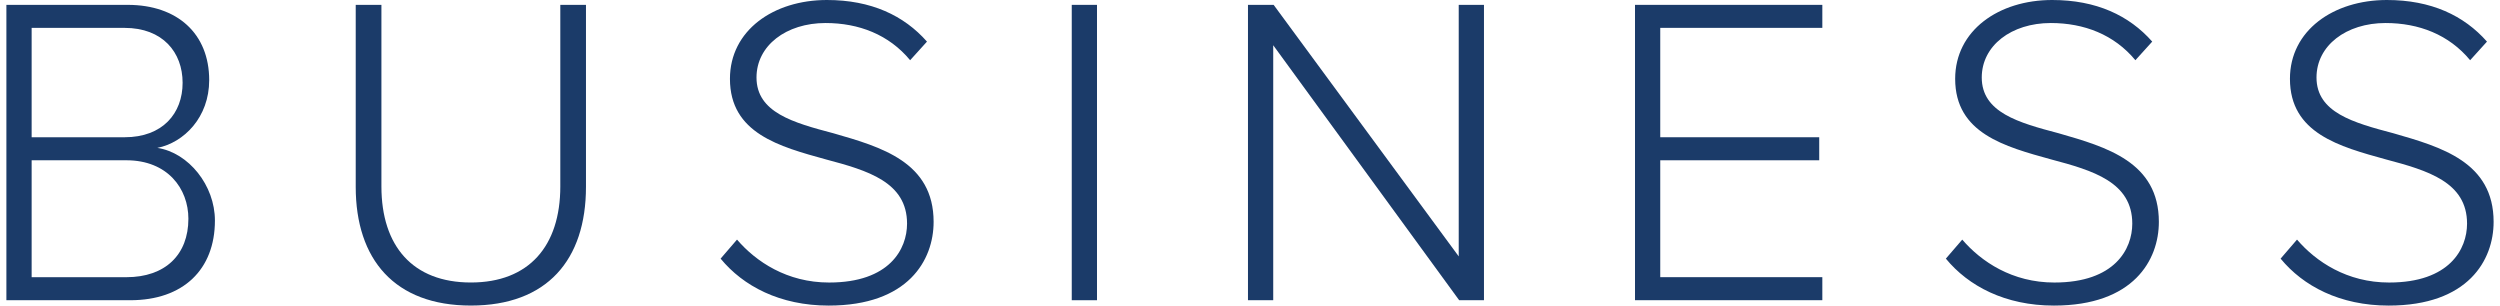
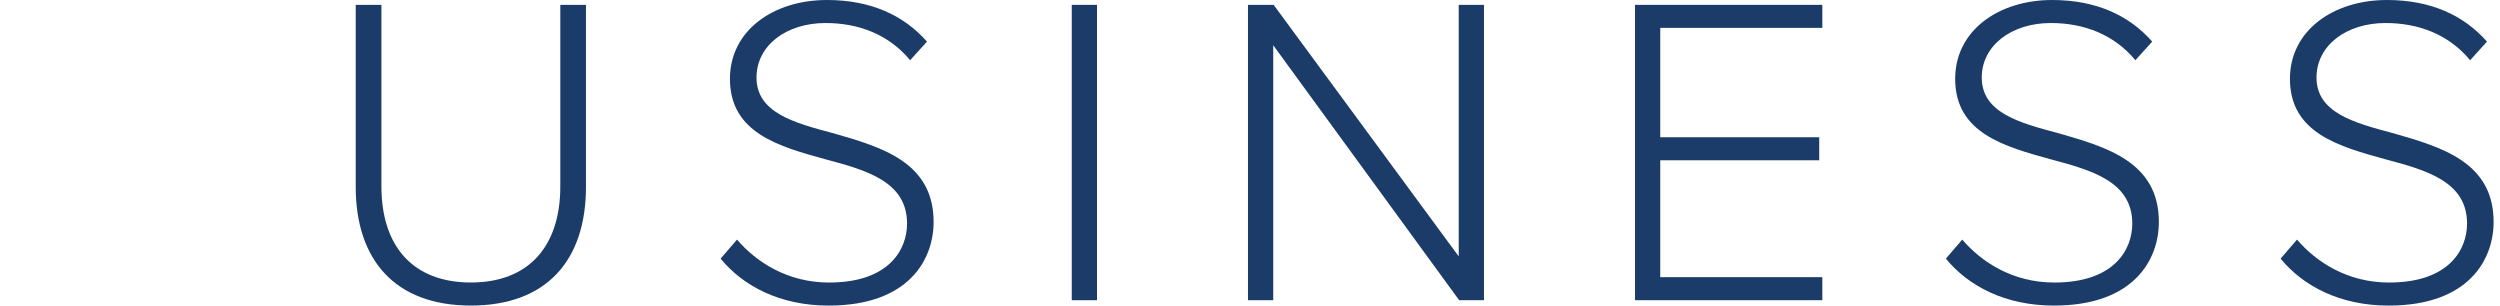
<svg xmlns="http://www.w3.org/2000/svg" id="Layer_1" version="1.1" viewBox="0 0 900 110">
  <defs>
    <style>
      .st0 {
        fill: #1b3b69;
      }
    </style>
  </defs>
-   <path class="st0" d="M2.3,1.75h43.68c17.85,0,29.33,10.36,29.33,27.1,0,13.39-9.09,22.48-18.66,24.39,11.32,1.75,20.72,13.55,20.72,26.15,0,17.7-11.48,28.69-30.45,28.69H2.3V1.75ZM44.86,49.41c13.71,0,20.88-8.61,20.88-19.6s-7.18-19.77-20.88-19.77H11.39v39.38h33.47ZM45.5,99.79c14.03,0,22.32-8.13,22.32-21.04,0-10.84-7.49-21.05-22.32-21.05H11.39v42.08h34.12Z" />
  <path class="st0" d="M128.07,1.75h9.24v65.36c0,21.53,11.32,34.59,32.2,34.59s32.2-13.07,32.2-34.59V1.75h9.24v65.52c0,26.31-14.03,42.73-41.45,42.73s-41.44-16.58-41.44-42.73V1.75h0Z" />
  <path class="st0" d="M265.32,86.25c6.85,7.97,18.01,15.46,33.16,15.46,21.84,0,28.06-12.12,28.06-21.2,0-14.98-14.19-19.13-29.17-23.11-16.74-4.62-34.59-9.4-34.59-29.02C262.78,11,278.4,0,297.69,0,313.62,0,325.42,5.58,333.71,14.98l-6.06,6.7c-7.65-9.24-18.49-13.39-30.45-13.39-14.19,0-24.86,8.13-24.86,19.61,0,12.59,13.23,16.26,27.73,20.09,17.22,4.95,36.03,10.36,36.03,31.89,0,13.71-9.09,30.13-37.78,30.13-17.54,0-30.77-7.01-38.9-16.9l5.9-6.85h0Z" />
  <path class="st0" d="M385.83,1.75h9.09v106.33h-9.09V1.75Z" />
  <path class="st0" d="M458.36,16.26v91.82h-9.09V1.75h9.24l66.63,90.55V1.75h9.09v106.33h-8.93l-66.96-91.82h0Z" />
  <path class="st0" d="M588.6,1.75h67.44v8.28h-58.35v39.38h57.23v8.29h-57.23v42.08h58.35v8.29h-67.44V1.75Z" />
  <path class="st0" d="M706.4,86.25c6.85,7.97,18.01,15.46,33.16,15.46,21.84,0,28.06-12.12,28.06-21.2,0-14.98-14.19-19.13-29.17-23.11-16.74-4.62-34.59-9.4-34.59-29.02C703.86,11,719.48,0,738.77,0,754.71,0,766.5,5.58,774.8,14.98l-6.06,6.7c-7.65-9.24-18.49-13.39-30.45-13.39-14.19,0-24.86,8.13-24.86,19.61,0,12.59,13.23,16.26,27.73,20.09,17.22,4.95,36.03,10.36,36.03,31.89,0,13.71-9.09,30.13-37.78,30.13-17.54,0-30.77-7.01-38.9-16.9l5.9-6.85h0Z" />
  <path class="st0" d="M826.92,86.25c6.85,7.97,18.01,15.46,33.16,15.46,21.84,0,28.06-12.12,28.06-21.2,0-14.98-14.19-19.13-29.17-23.11-16.74-4.62-34.59-9.4-34.59-29.02C824.37,11,839.99,0,859.28,0,875.22,0,887.02,5.58,895.31,14.98l-6.06,6.7c-7.65-9.24-18.49-13.39-30.45-13.39-14.19,0-24.86,8.13-24.86,19.61,0,12.59,13.23,16.26,27.73,20.09,17.22,4.95,36.03,10.36,36.03,31.89,0,13.71-9.09,30.13-37.78,30.13-17.54,0-30.77-7.01-38.9-16.9l5.9-6.85h0Z" />
</svg>